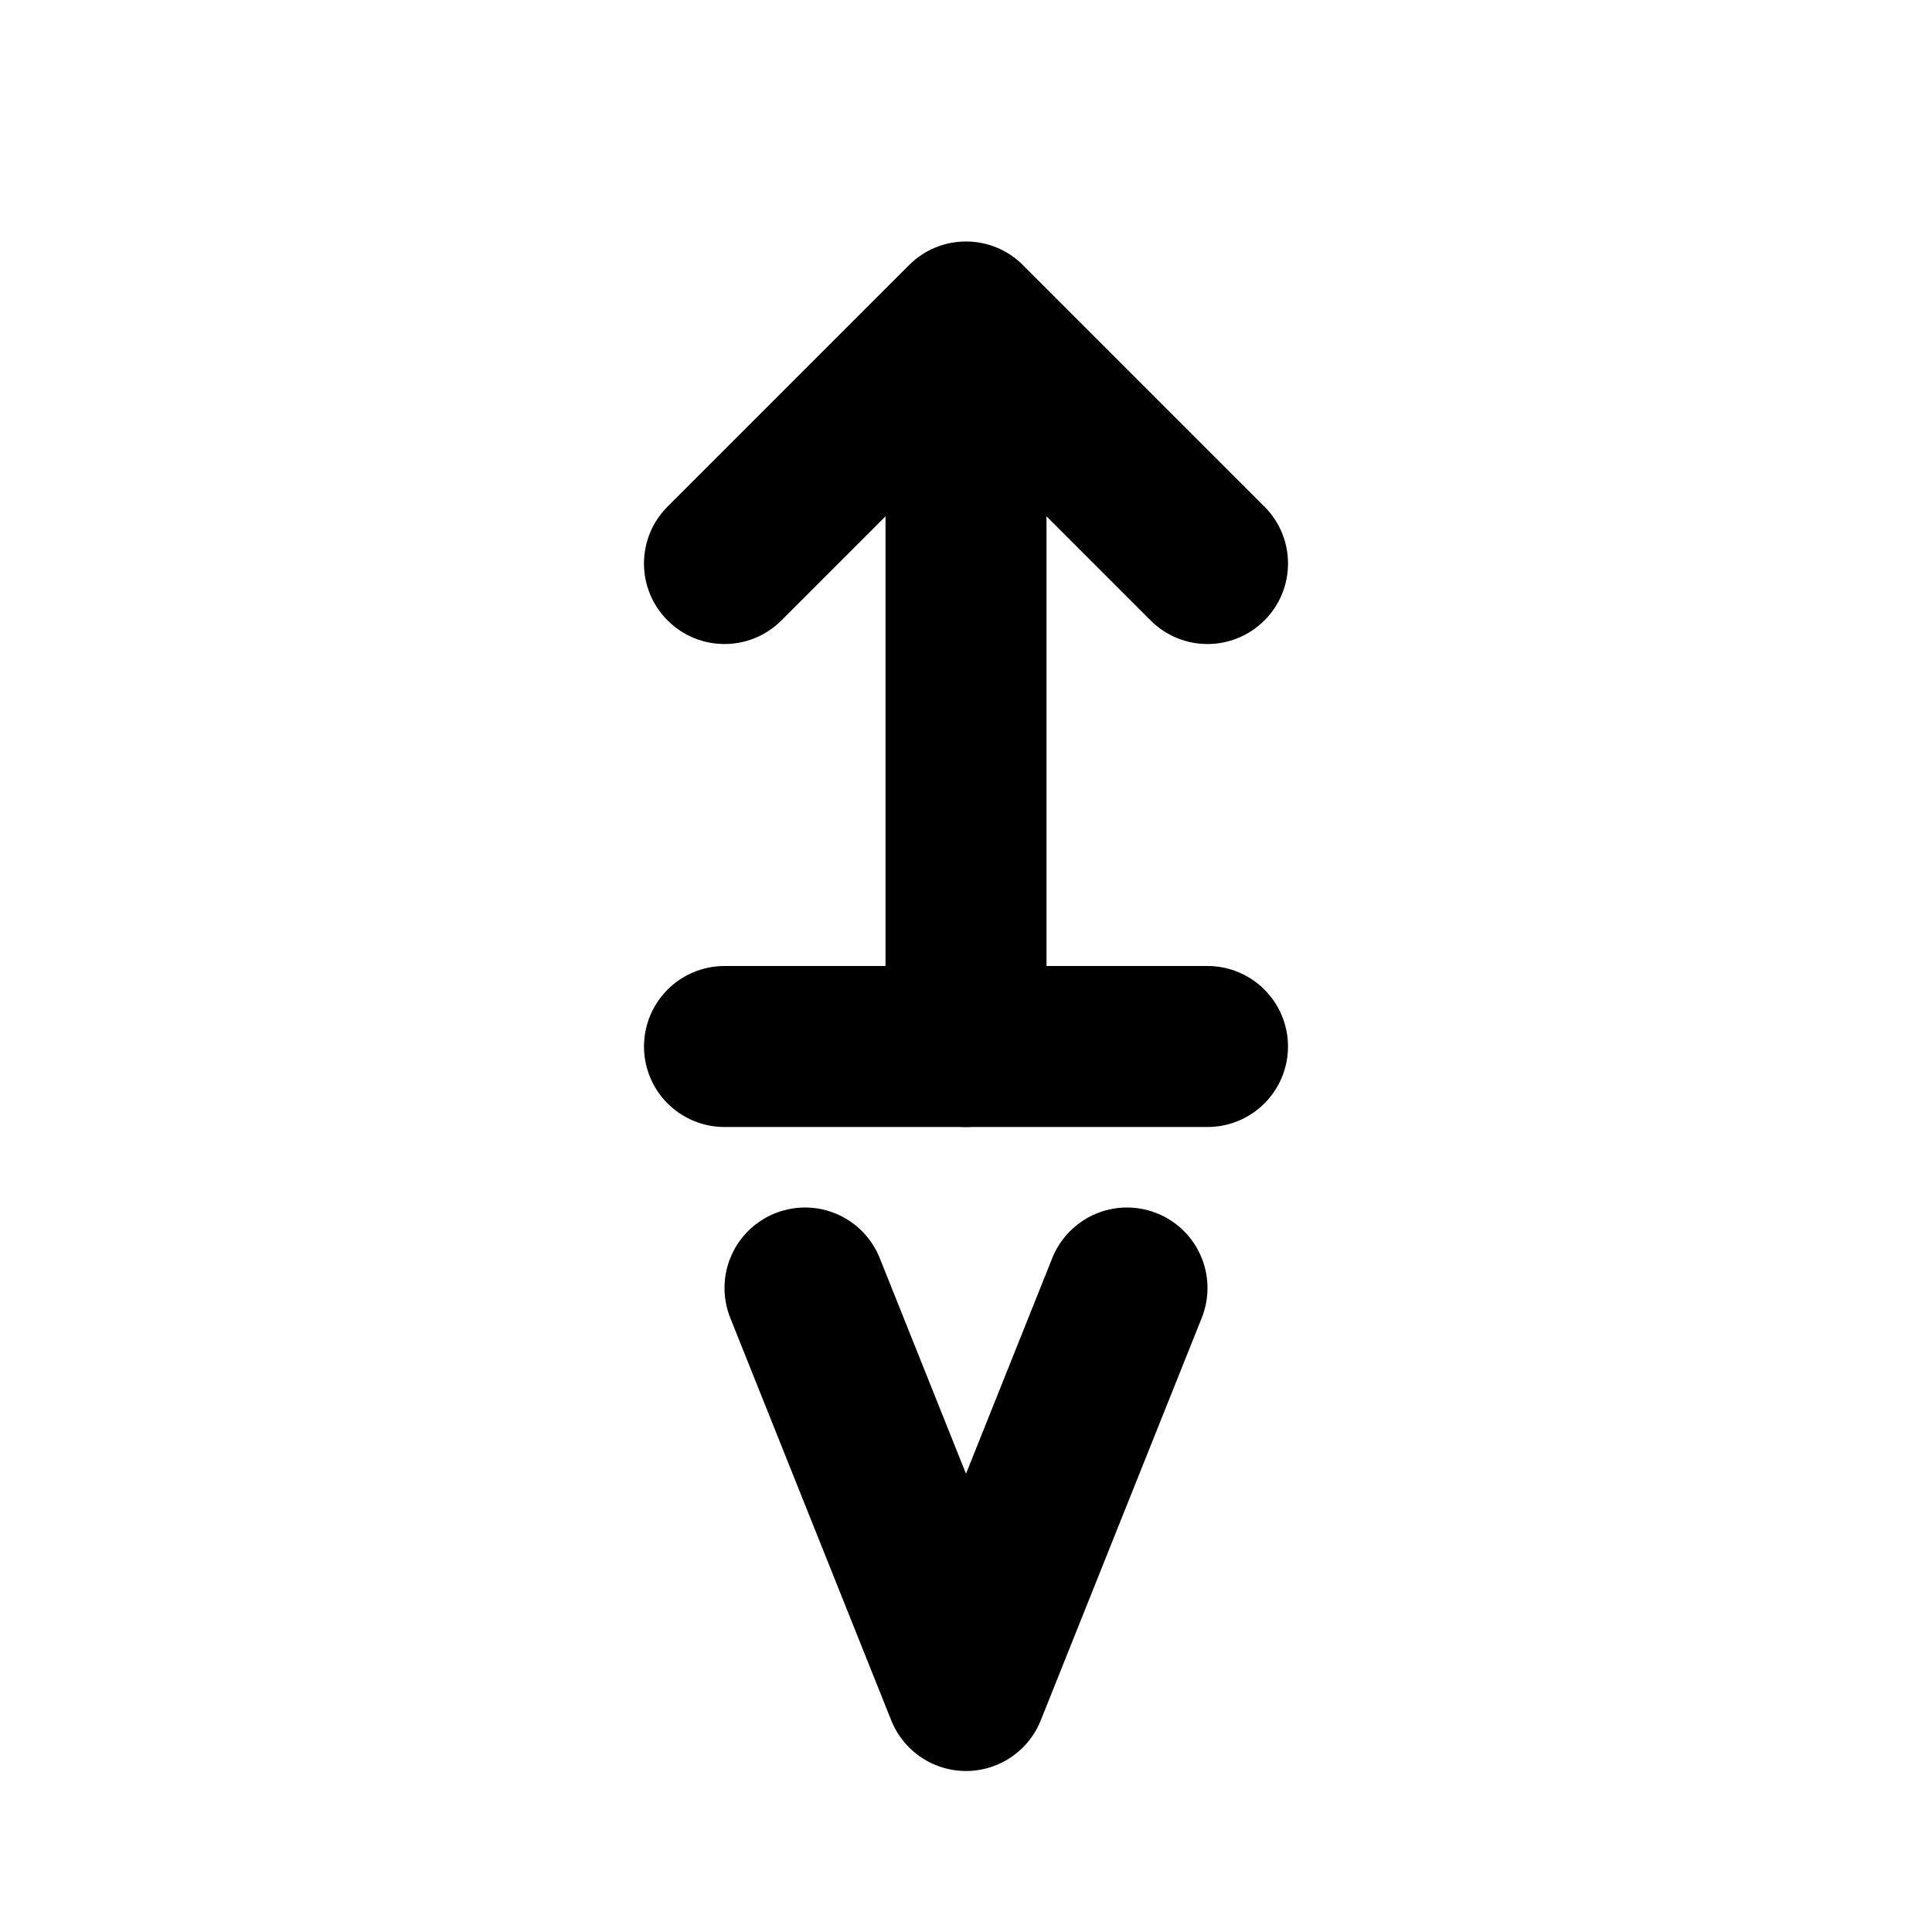
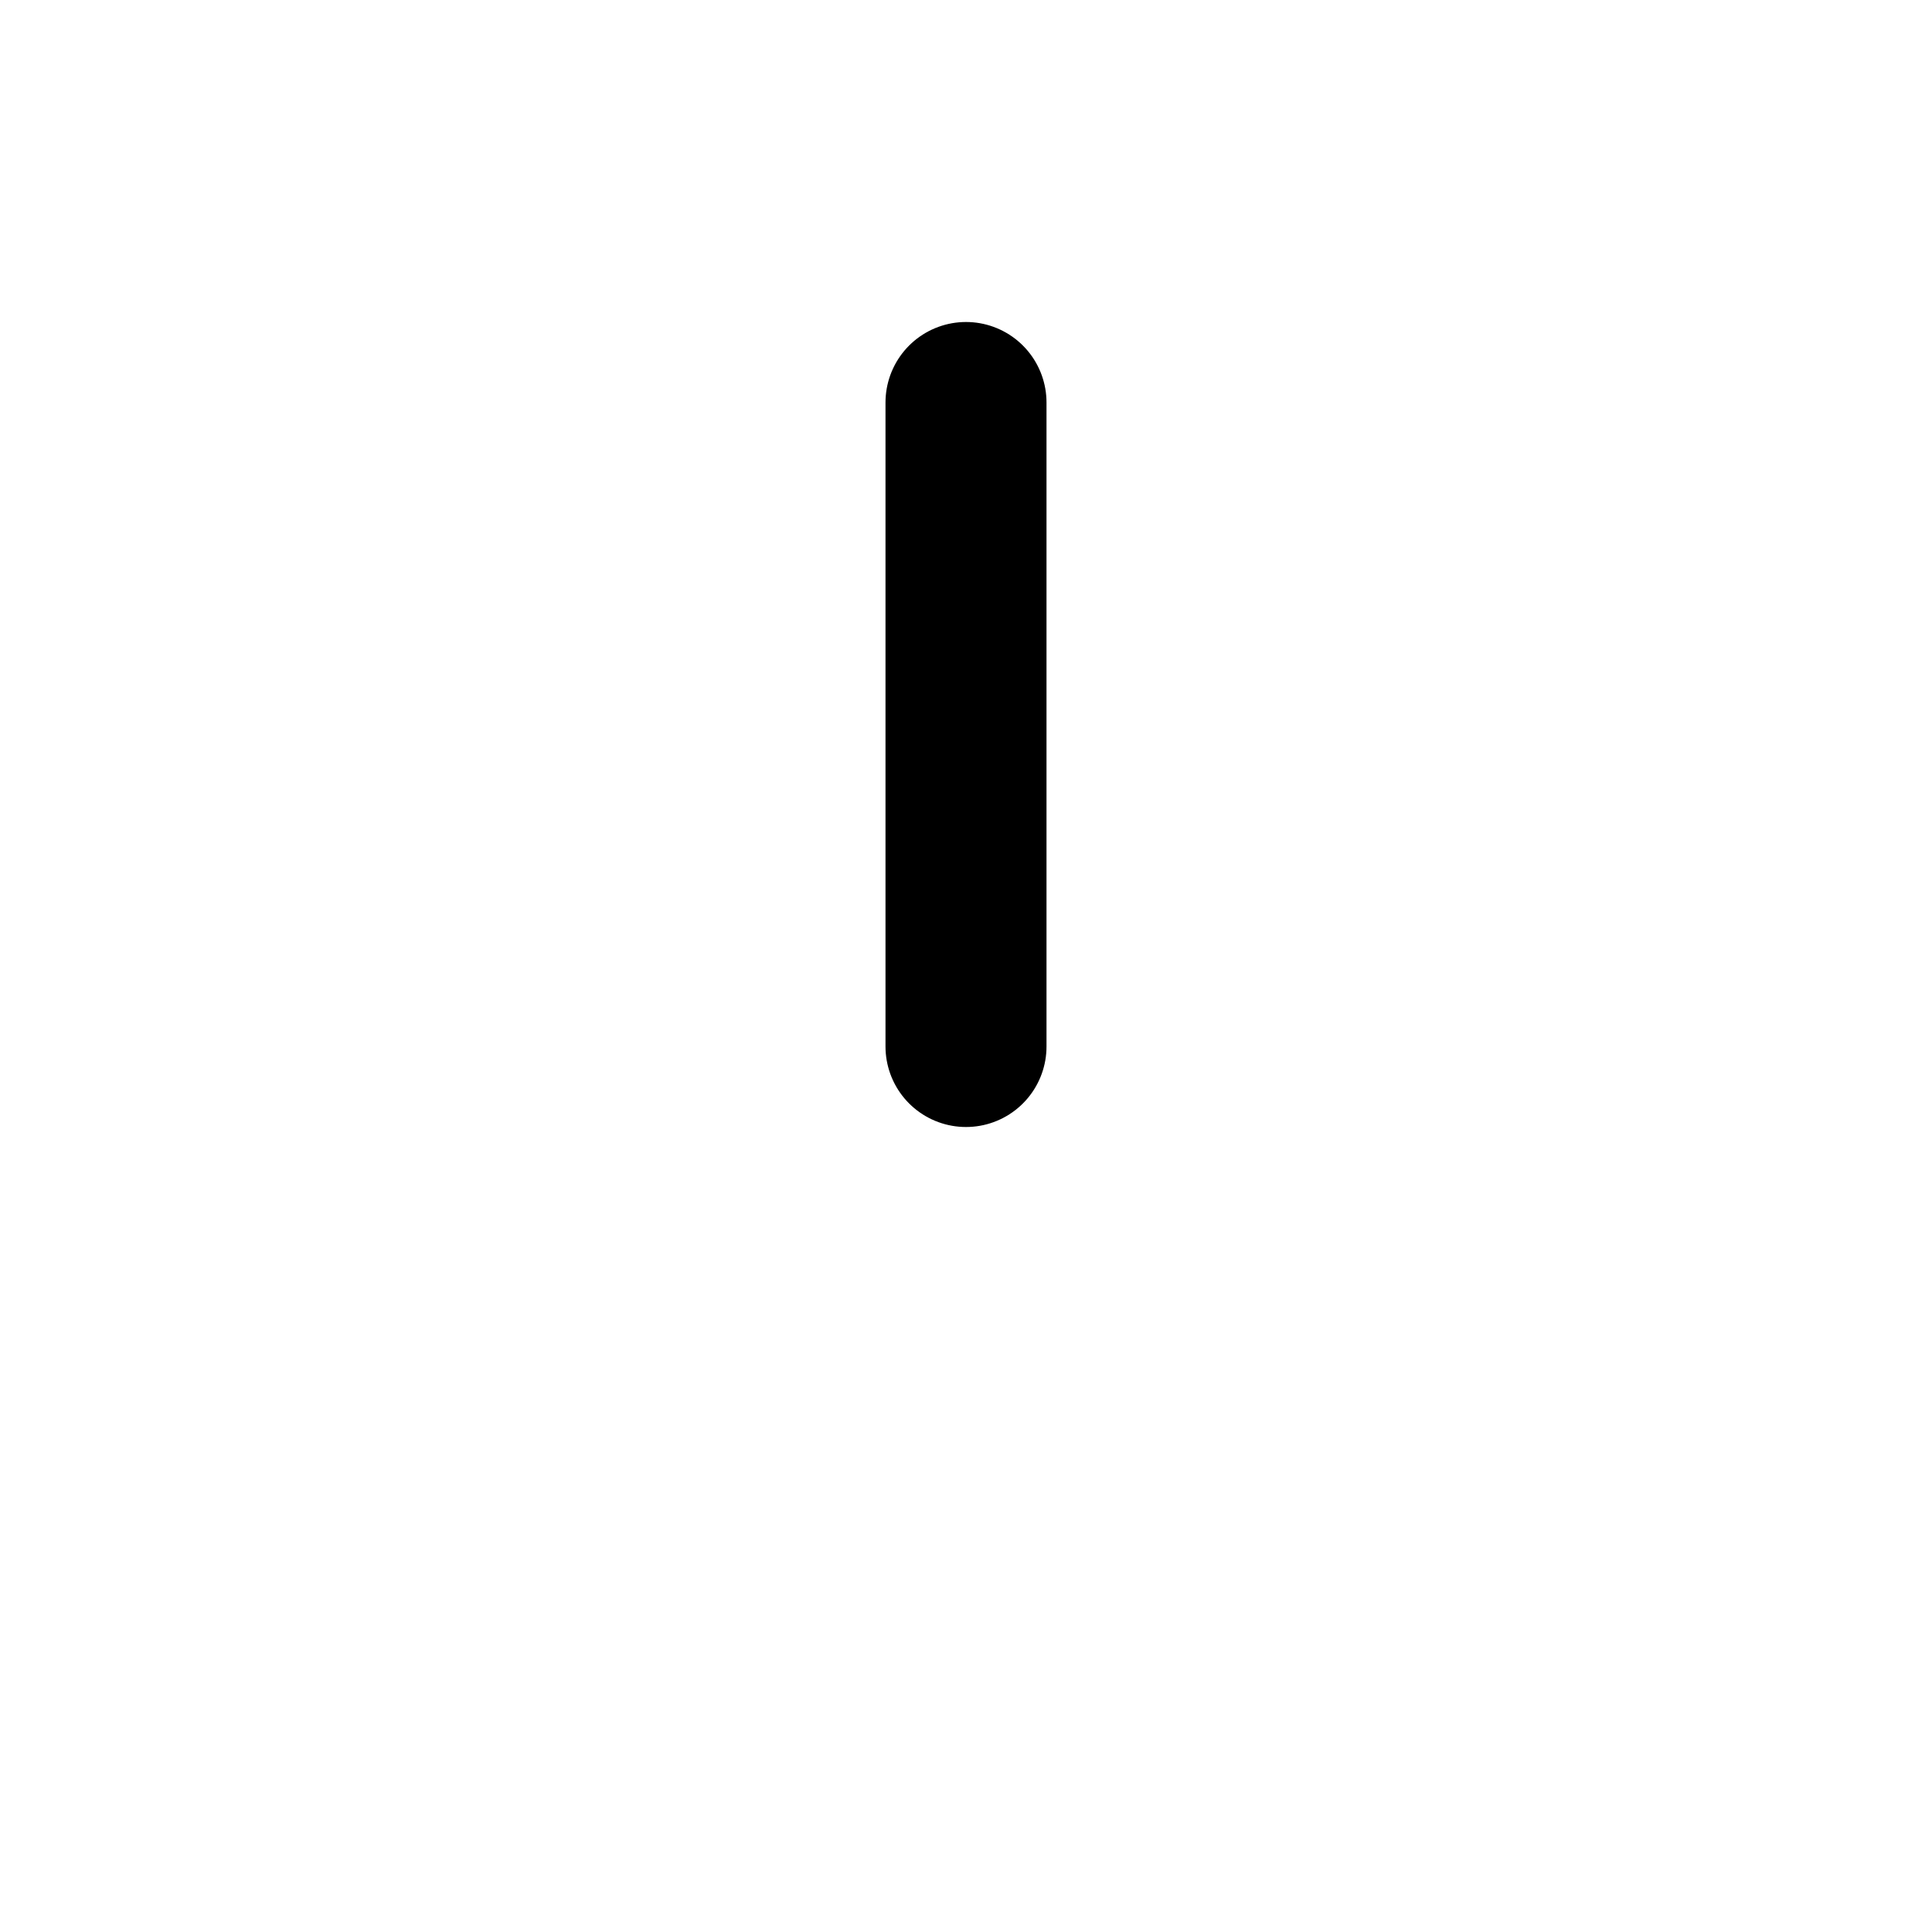
<svg xmlns="http://www.w3.org/2000/svg" width="24" height="24" viewBox="0 0 24 24" fill="none">
-   <path d="M12.707 3.293C12.317 2.902 11.683 2.902 11.293 3.293L8.293 6.293C7.902 6.683 7.902 7.317 8.293 7.707C8.683 8.098 9.317 8.098 9.707 7.707L12 5.414L14.293 7.707C14.683 8.098 15.317 8.098 15.707 7.707C16.098 7.317 16.098 6.683 15.707 6.293L12.707 3.293Z" fill="currentColor" />
  <path d="M12 5V13" stroke="currentColor" stroke-width="2" stroke-linecap="round" />
-   <path d="M9 13H15" stroke="currentColor" stroke-width="2" stroke-linecap="round" />
-   <path d="M10 16L12 21L14 16" stroke="currentColor" stroke-width="2" stroke-linecap="round" stroke-linejoin="round" />
</svg>